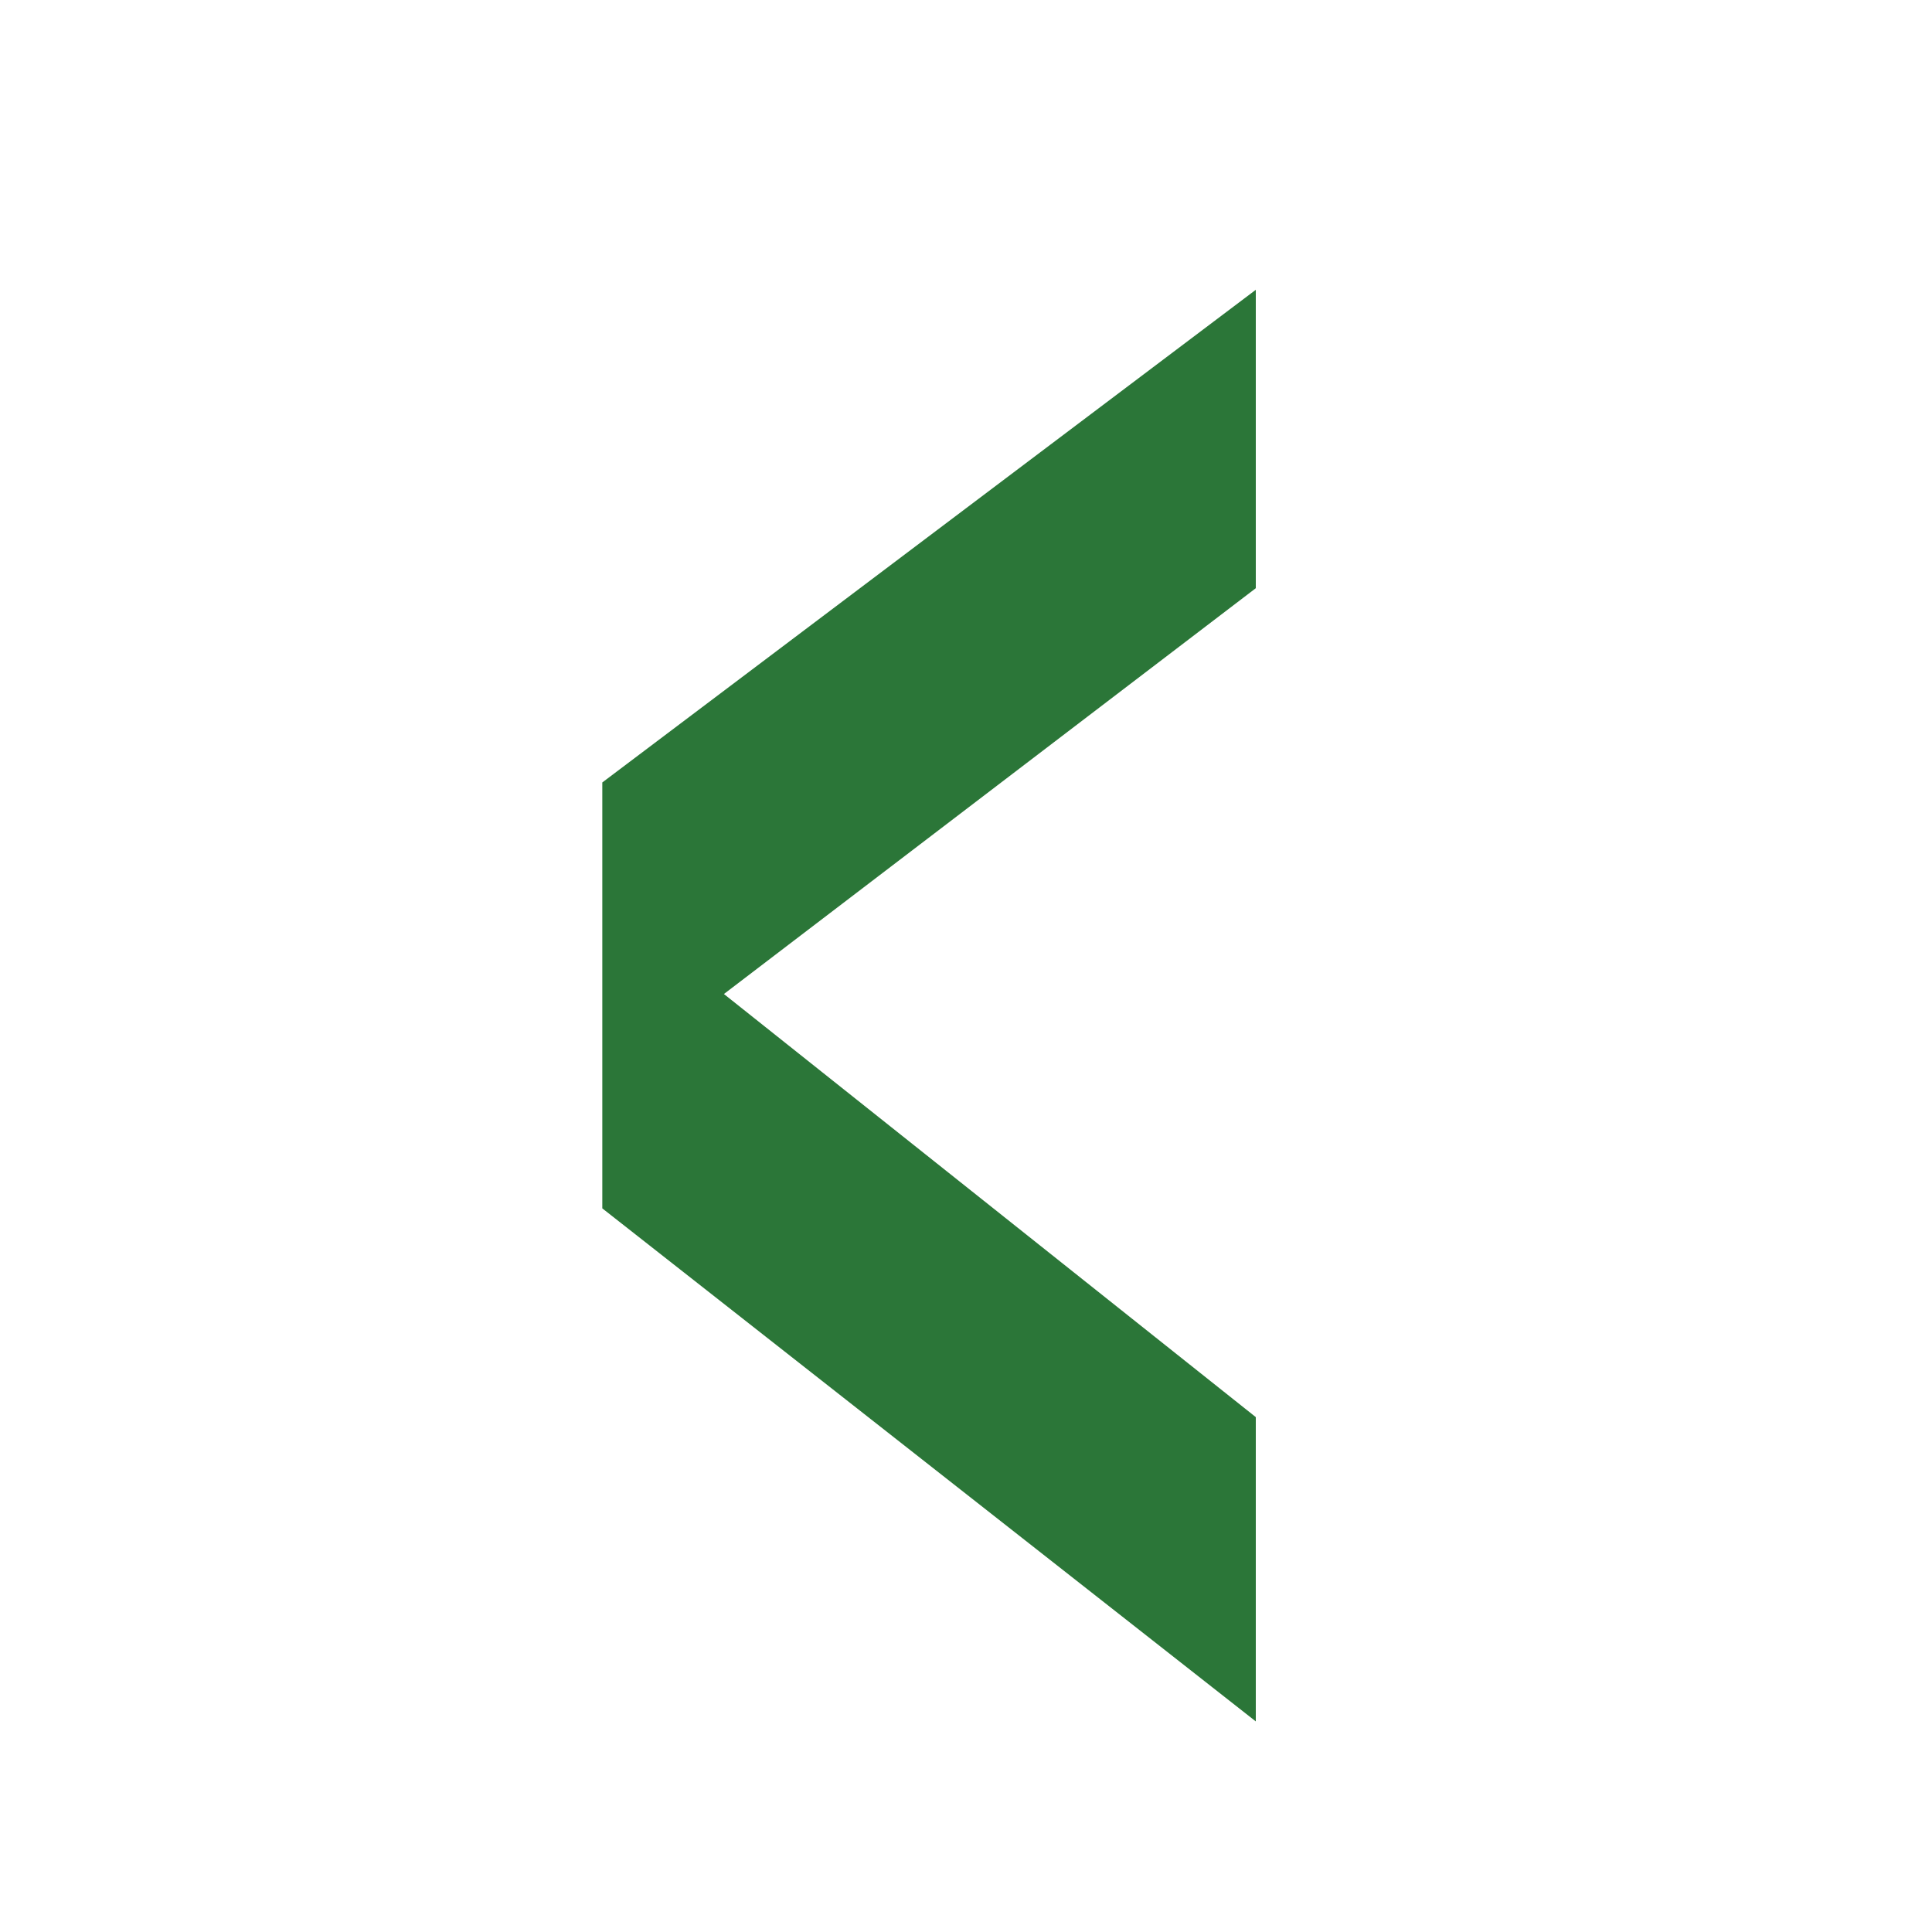
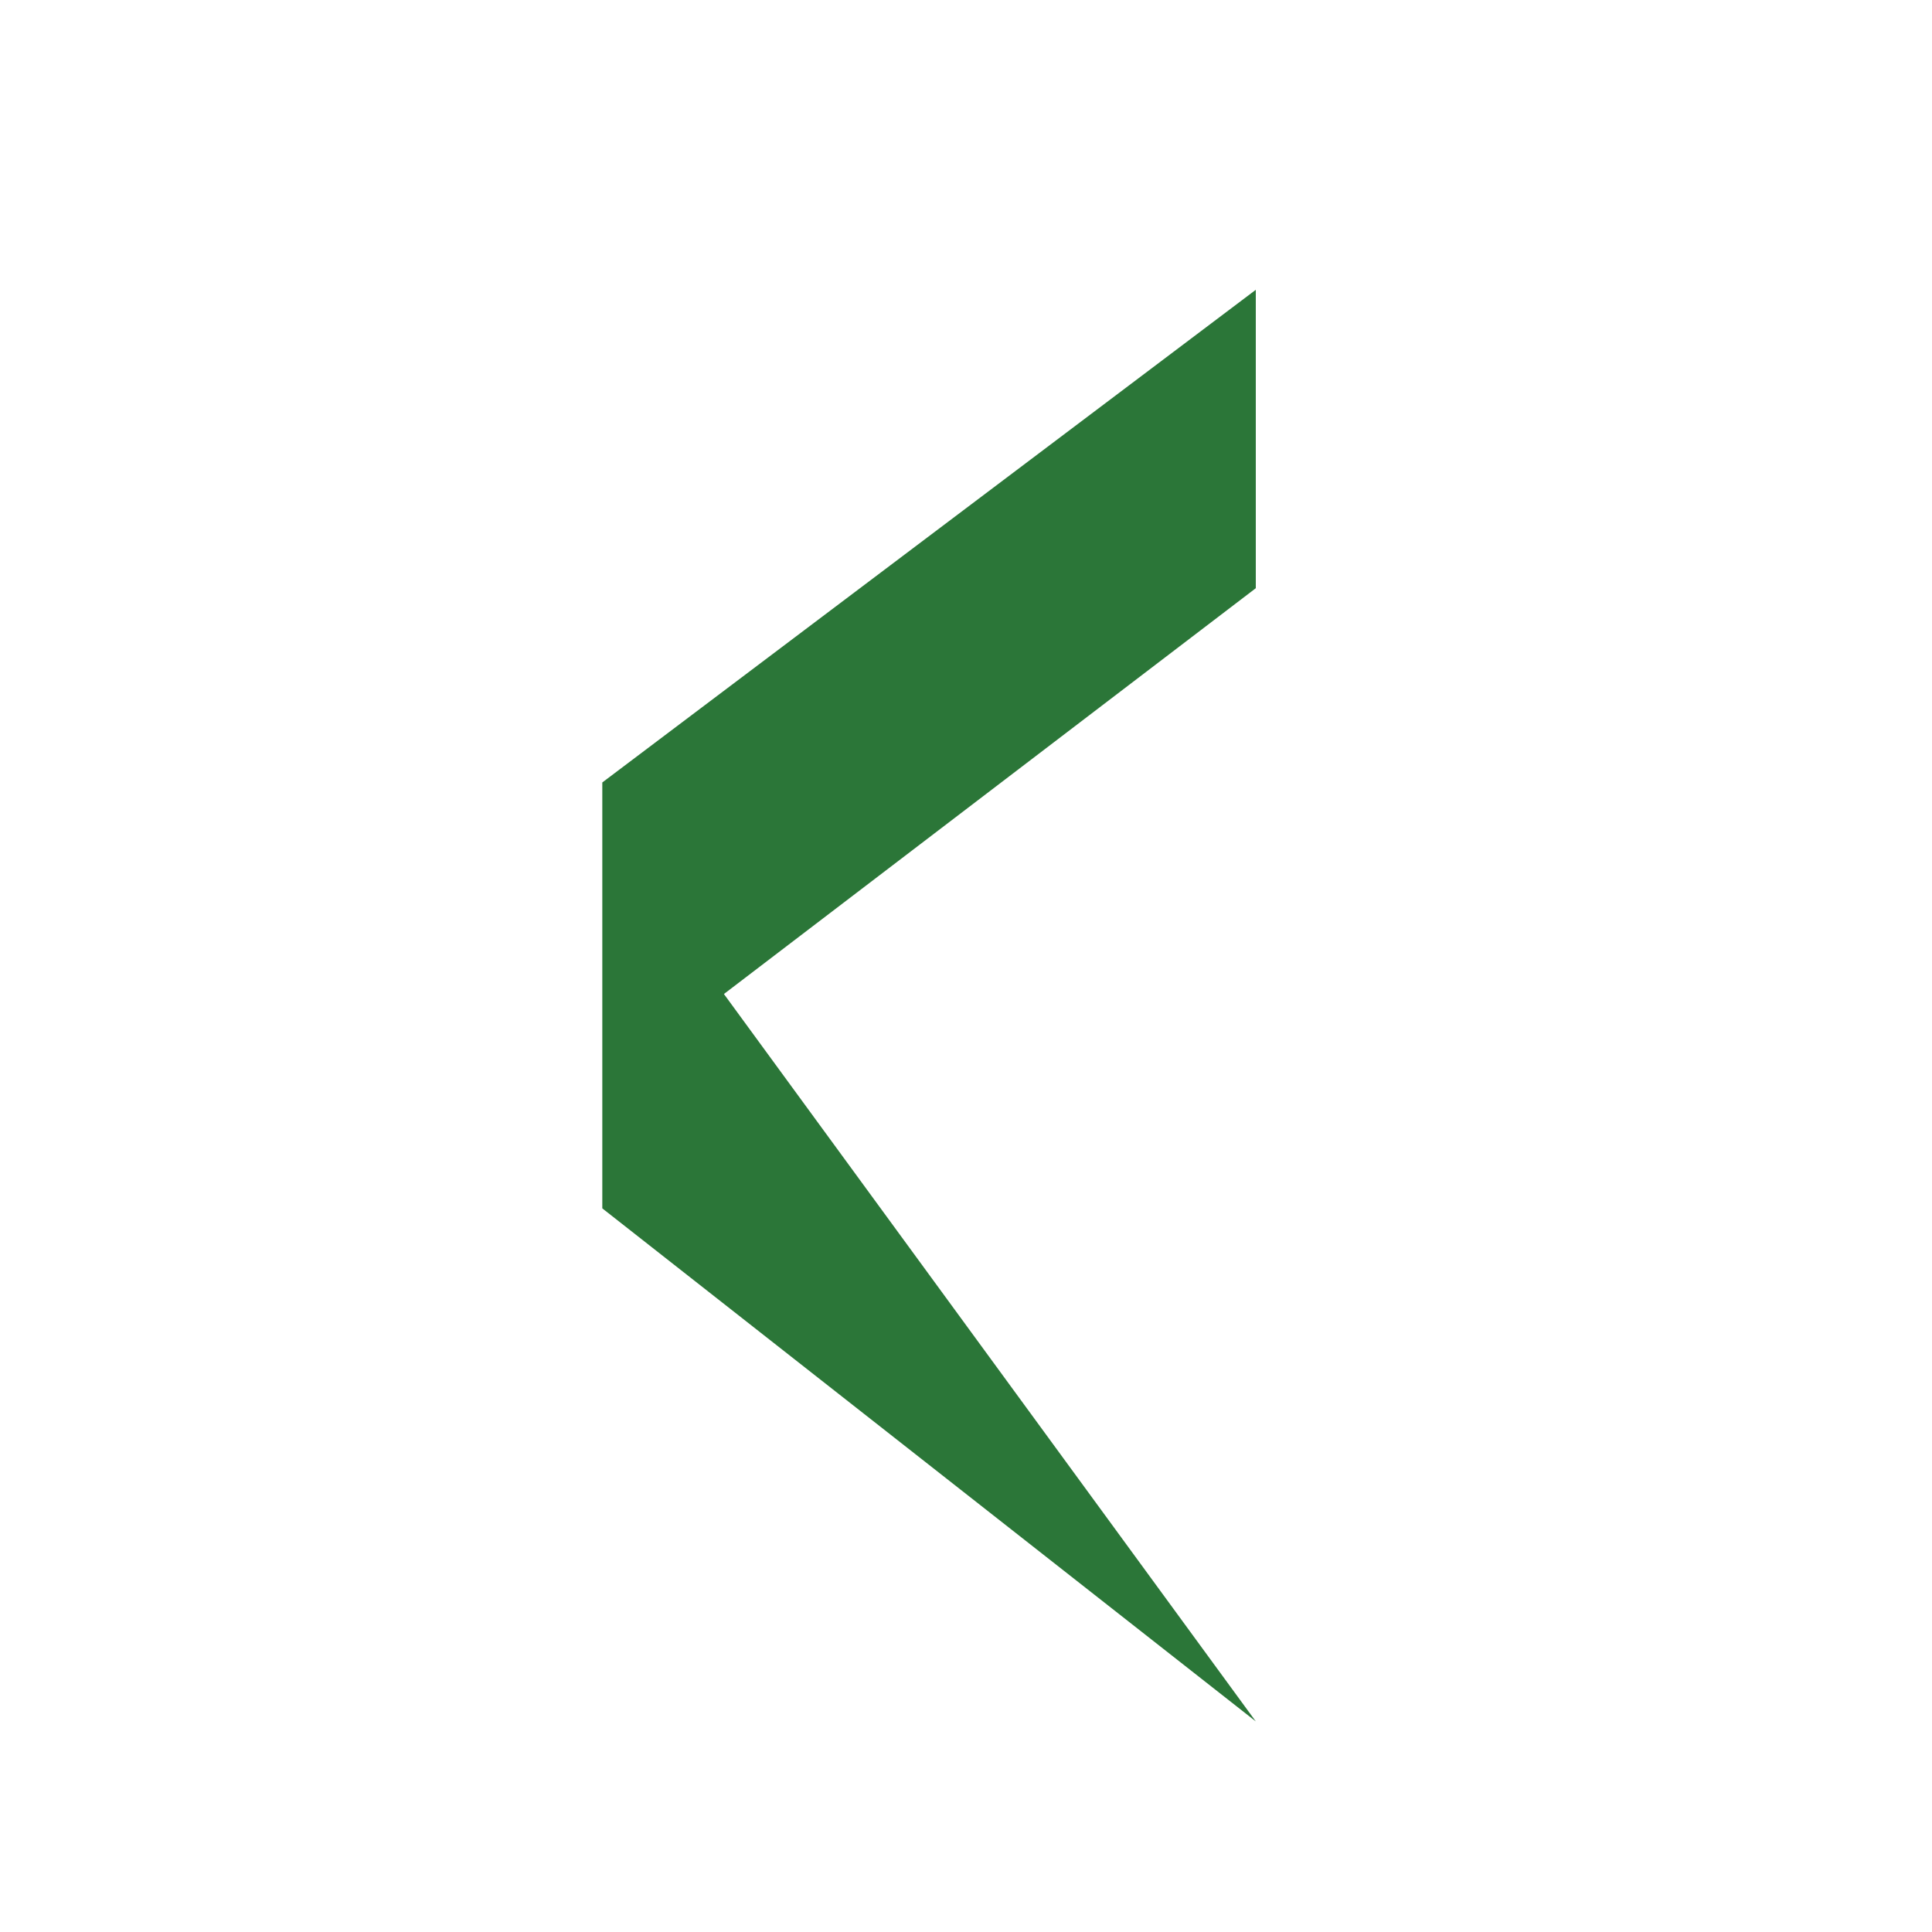
<svg xmlns="http://www.w3.org/2000/svg" width="20" height="20" viewBox="0 0 20 20">
  <defs>
    <style>.a{fill:none;}.b{fill:#2b7638;}</style>
  </defs>
-   <rect class="a" width="20" height="20" />
  <g transform="translate(13 17.82) rotate(180)">
-     <path class="b" d="M6.765,5.311,0,0V3.15L5.506,7.53,0,11.731V14.82l6.765-5.1Z" />
+     <path class="b" d="M6.765,5.311,0,0L5.506,7.53,0,11.731V14.82l6.765-5.1Z" />
  </g>
</svg>